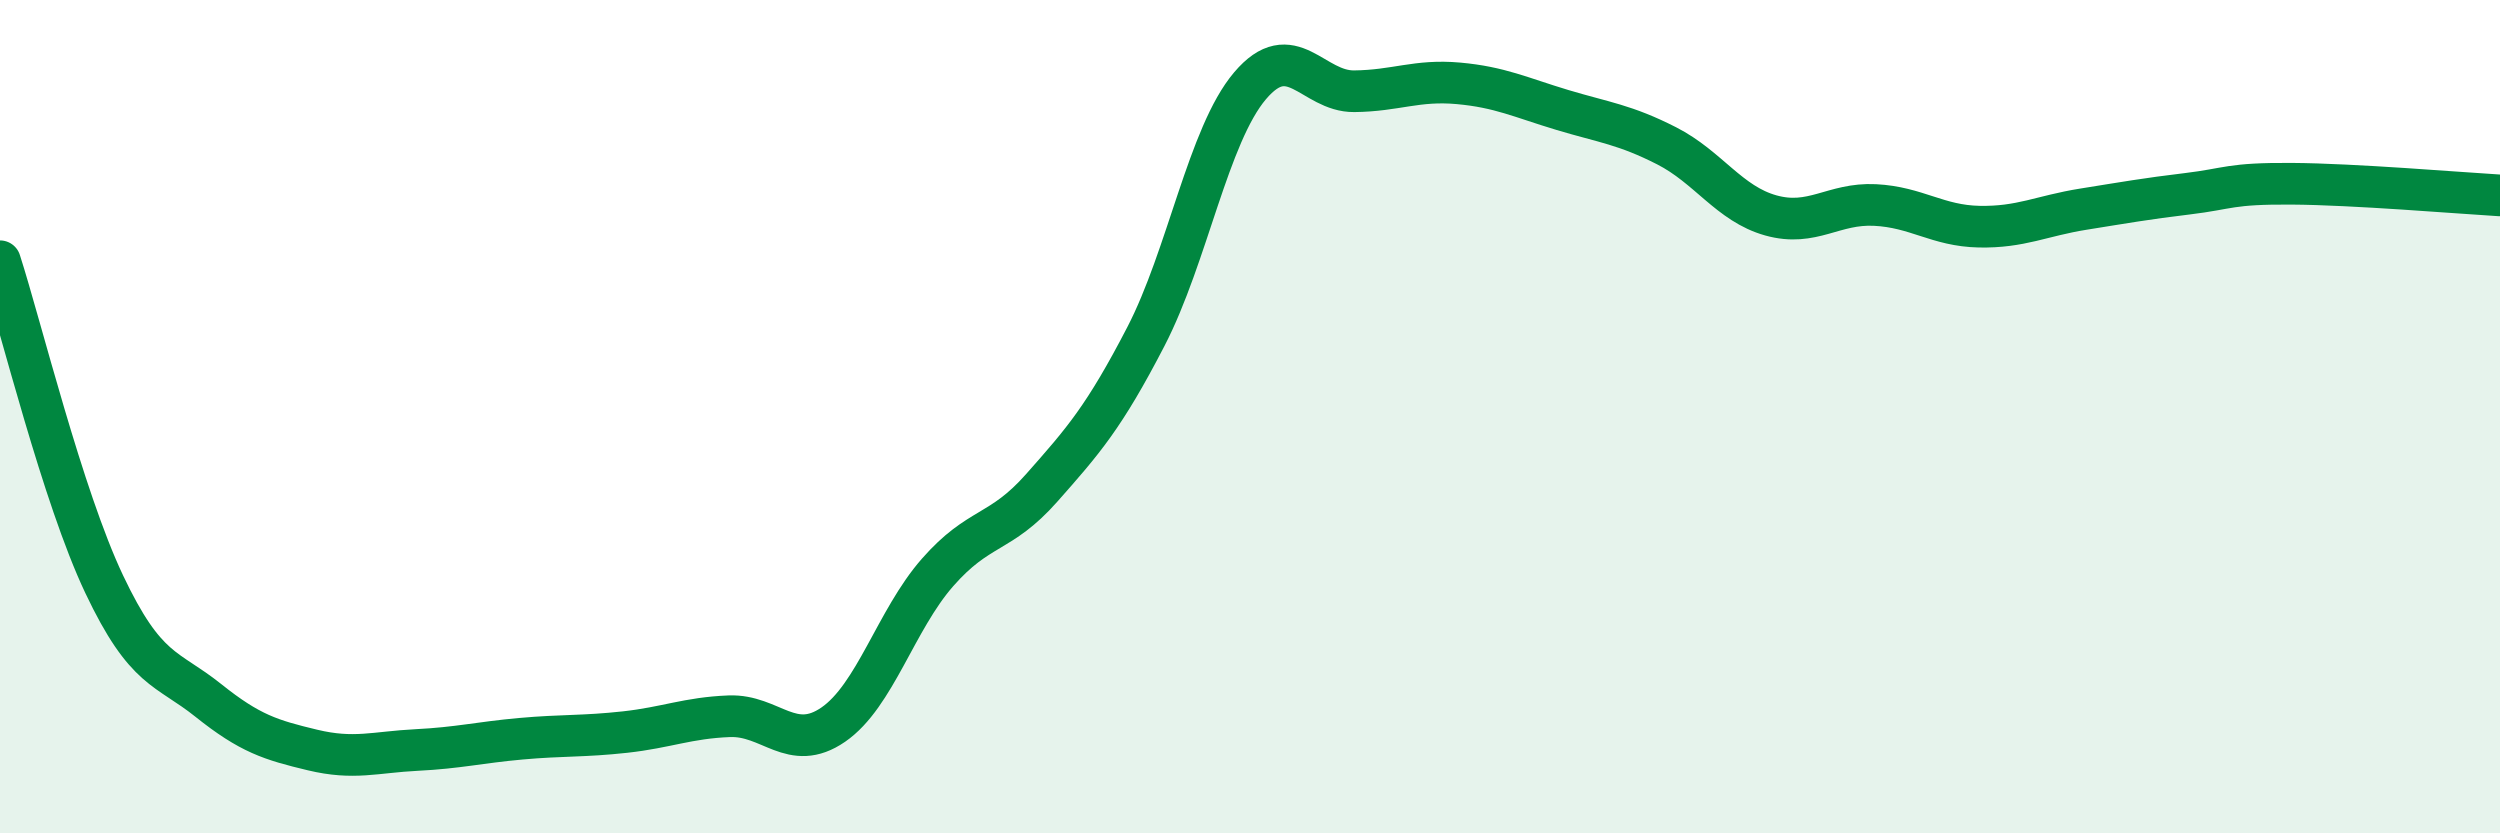
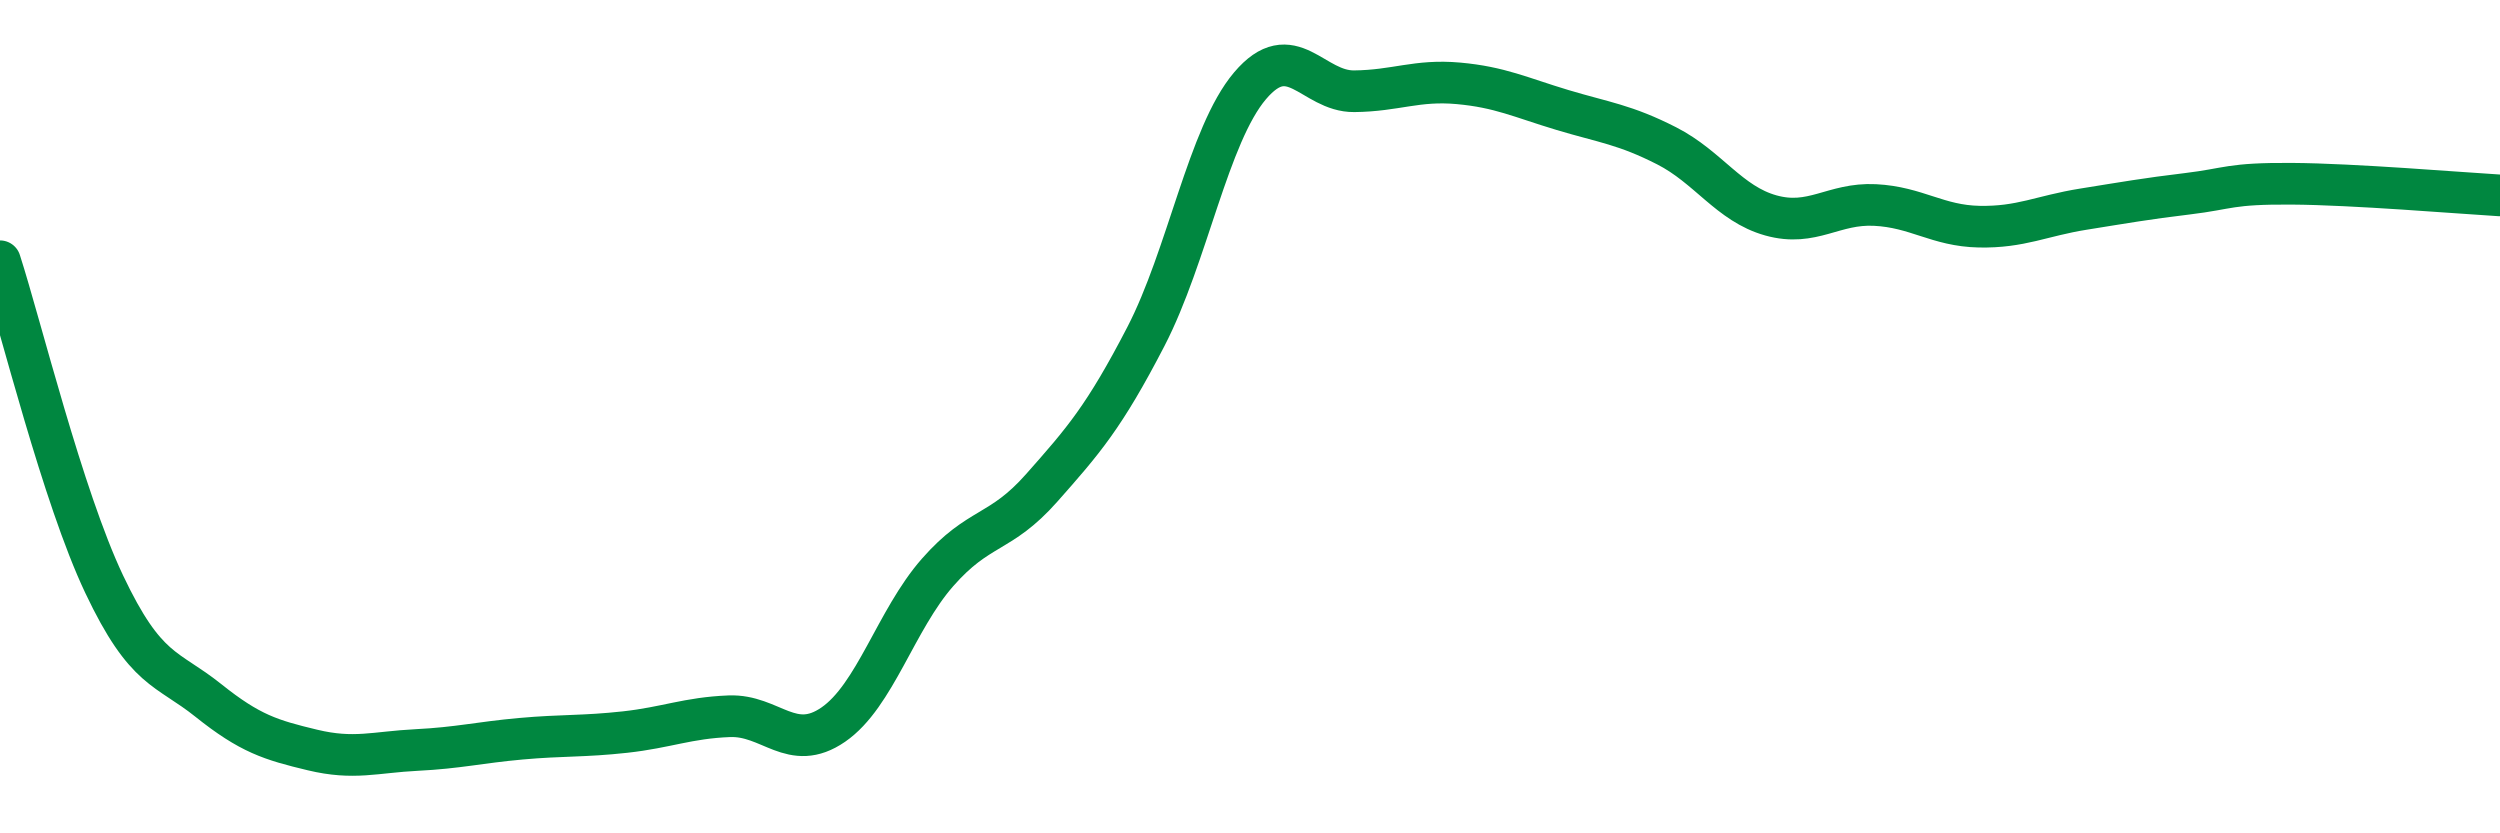
<svg xmlns="http://www.w3.org/2000/svg" width="60" height="20" viewBox="0 0 60 20">
-   <path d="M 0,6.27 C 0.5,7.82 1.5,11.91 2.5,14.02 C 3.5,16.13 4,16.01 5,16.81 C 6,17.61 6.5,17.76 7.5,18 C 8.5,18.24 9,18.05 10,18 C 11,17.95 11.5,17.82 12.5,17.73 C 13.5,17.64 14,17.68 15,17.57 C 16,17.46 16.5,17.23 17.5,17.19 C 18.5,17.15 19,18.08 20,17.39 C 21,16.7 21.5,14.88 22.5,13.74 C 23.5,12.6 24,12.84 25,11.71 C 26,10.58 26.5,10.01 27.5,8.08 C 28.5,6.15 29,3.24 30,2.06 C 31,0.88 31.5,2.2 32.5,2.19 C 33.5,2.18 34,1.91 35,2 C 36,2.09 36.5,2.34 37.5,2.64 C 38.5,2.94 39,2.99 40,3.5 C 41,4.01 41.5,4.89 42.5,5.17 C 43.5,5.45 44,4.87 45,4.92 C 46,4.97 46.5,5.42 47.5,5.44 C 48.5,5.46 49,5.18 50,5.02 C 51,4.86 51.5,4.77 52.5,4.65 C 53.5,4.53 53.5,4.4 55,4.41 C 56.5,4.42 59,4.63 60,4.69L60 20L0 20Z" fill="#008740" opacity="0.1" stroke-linecap="round" stroke-linejoin="round" />
  <path d="M 0,6.27 C 0.5,7.82 1.5,11.91 2.5,14.02 C 3.5,16.13 4,16.01 5,16.81 C 6,17.61 6.5,17.76 7.5,18 C 8.5,18.24 9,18.05 10,18 C 11,17.95 11.5,17.82 12.5,17.73 C 13.5,17.64 14,17.68 15,17.57 C 16,17.46 16.5,17.23 17.5,17.19 C 18.5,17.15 19,18.08 20,17.39 C 21,16.7 21.5,14.88 22.5,13.74 C 23.5,12.6 24,12.84 25,11.71 C 26,10.58 26.5,10.01 27.5,8.08 C 28.5,6.15 29,3.24 30,2.06 C 31,0.88 31.5,2.2 32.5,2.19 C 33.5,2.18 34,1.91 35,2 C 36,2.09 36.5,2.34 37.5,2.64 C 38.5,2.94 39,2.99 40,3.5 C 41,4.01 41.5,4.89 42.5,5.17 C 43.5,5.45 44,4.87 45,4.92 C 46,4.97 46.5,5.42 47.5,5.44 C 48.5,5.46 49,5.18 50,5.02 C 51,4.86 51.5,4.77 52.5,4.65 C 53.5,4.53 53.5,4.4 55,4.41 C 56.5,4.42 59,4.63 60,4.69" stroke="#008740" stroke-width="1" fill="none" stroke-linecap="round" stroke-linejoin="round" />
</svg>